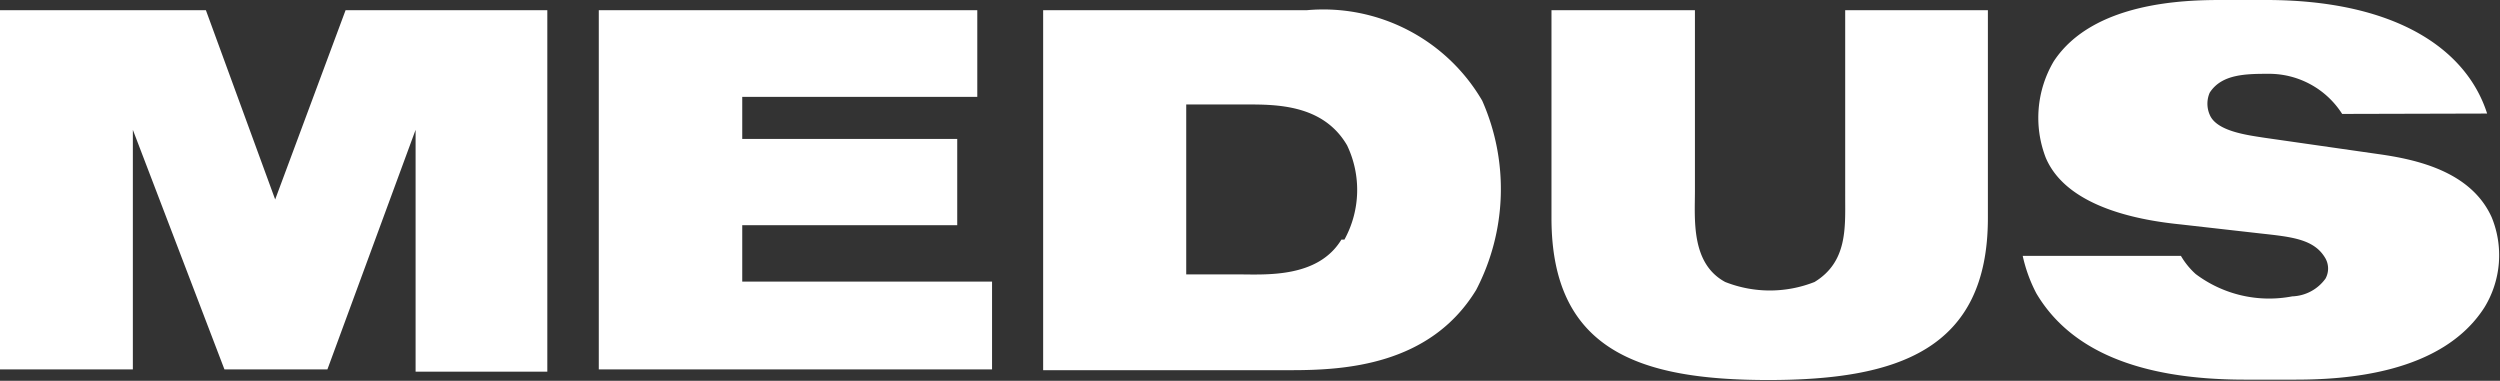
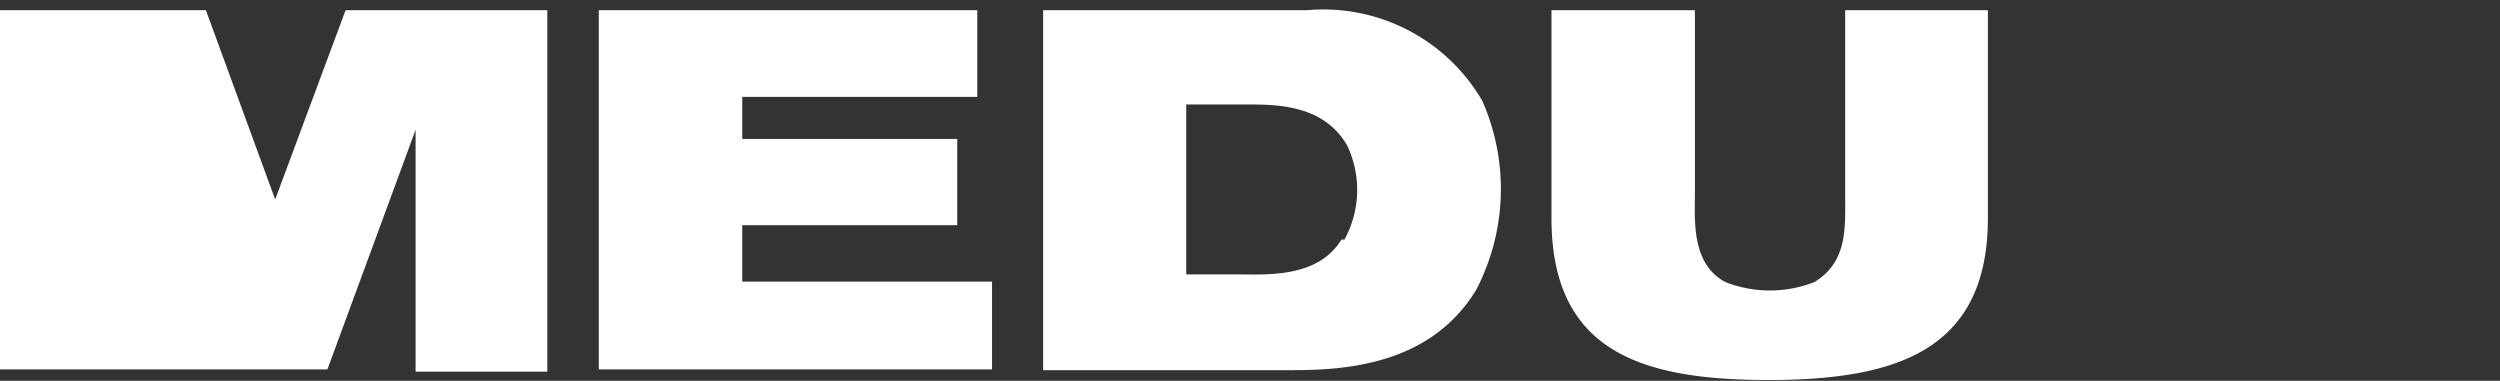
<svg xmlns="http://www.w3.org/2000/svg" id="Capa_1" data-name="Capa 1" viewBox="0 0 66.05 10.06">
  <rect x="0" y="0" width="66.05" height="10.06" fill="#333333" stroke="none" />
  <defs>
    <style>.cls-1{fill:#fff;}</style>
  </defs>
-   <path class="cls-1" d="M7,.51l1.83,5,1.86-5h5.33v9.55H12.54V3.67L10.21,10H7.49L5.07,3.67V10H1.56V.51Z" transform="translate(-1.56 -0.24)" />
+   <path class="cls-1" d="M7,.51l1.83,5,1.86-5h5.33v9.55H12.54V3.67L10.21,10H7.49V10H1.56V.51Z" transform="translate(-1.56 -0.24)" />
  <path class="cls-1" d="M27.38.51V2.8H21.17V3.91h5.68V6.19H21.17V7.68h6.6V10H17.38V.51Z" transform="translate(-1.56 -0.24)" />
  <path class="cls-1" d="M36.08.51A4.86,4.86,0,0,1,40.72,2.9a5.77,5.77,0,0,1-.16,5c-1.22,2-3.49,2.12-4.89,2.12H29.12V.51Zm1,6.06a2.73,2.73,0,0,0,.07-2.49C36.52,3,35.29,3,34.48,3H32.9V7.49h1.4c.71,0,2.08.1,2.7-.92Z" transform="translate(-1.56 -0.24)" />
  <path class="cls-1" d="M46.34.51V5.29c0,.74-.11,1.91.8,2.4a3.21,3.21,0,0,0,2.36,0c.87-.53.81-1.43.81-2.24V.51h3.77V6c0,3.49-2.4,4.28-5.8,4.28S42.55,9.5,42.55,6V.51Z" transform="translate(-1.56 -0.24)" />
-   <path class="cls-1" d="M63.44,3.25a2.29,2.29,0,0,0-1.91-1.06c-.62,0-1.27,0-1.59.5a.73.73,0,0,0,0,.58c.18.44,1,.54,1.45.61l3,.43c1,.14,2.45.45,3,1.67a2.64,2.64,0,0,1-.19,2.38c-1.13,1.77-3.72,1.91-5,1.91H60.87c-2.87,0-4.64-.81-5.51-2.28A3.94,3.94,0,0,1,55,7h4.18a2,2,0,0,0,.39.48,3.23,3.23,0,0,0,2.55.59A1.13,1.13,0,0,0,63,7.6a.55.55,0,0,0,0-.53c-.29-.51-.88-.57-1.7-.66l-2.12-.24c-1-.1-3-.42-3.57-1.76a2.93,2.93,0,0,1,.21-2.55C56.86.28,59.32.24,60.25.24h1.18c3.35,0,5.28,1.25,5.84,3Z" transform="translate(-1.56 -0.24)" />
</svg>